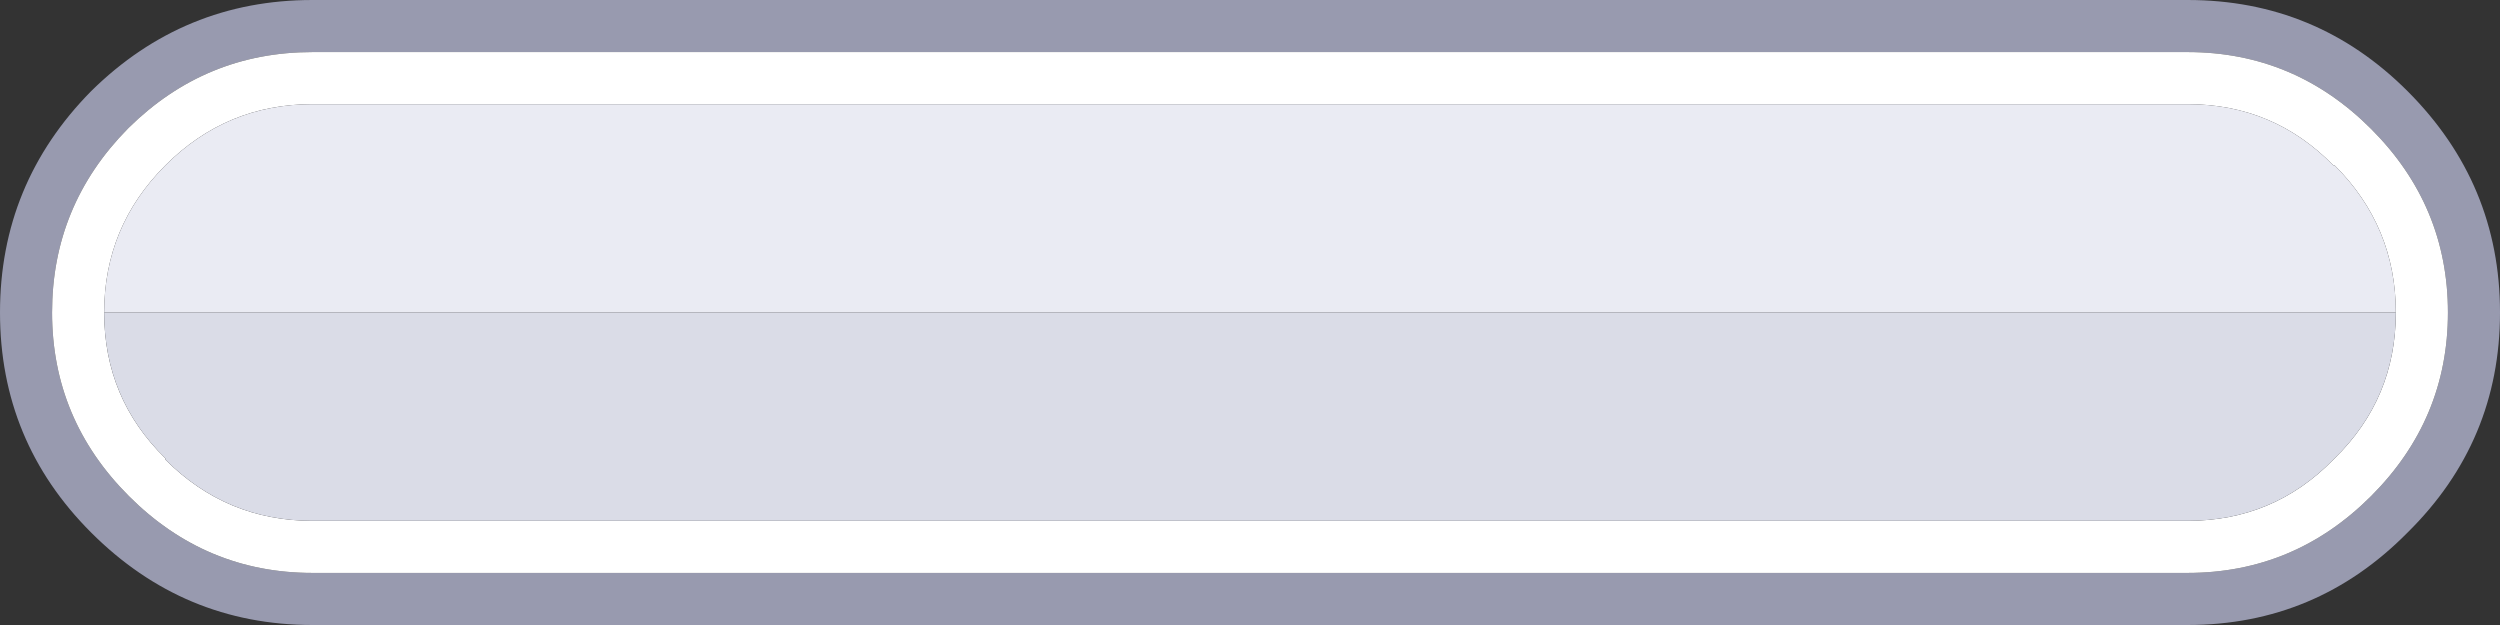
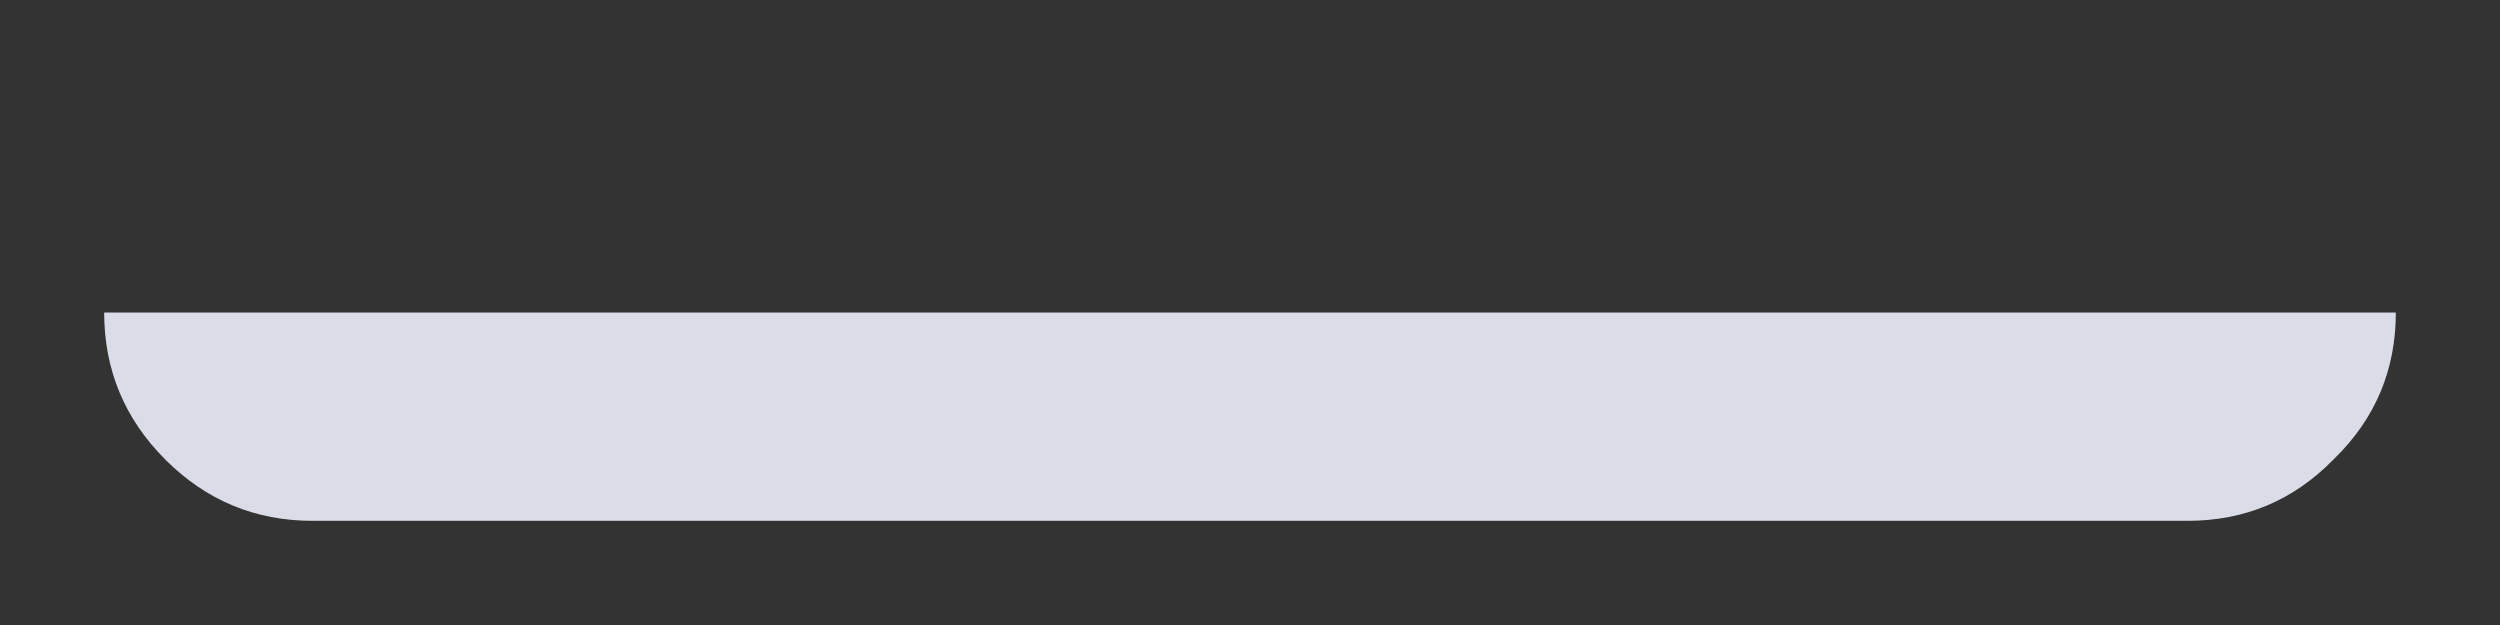
<svg xmlns="http://www.w3.org/2000/svg" width="96" height="24">
  <rect width="100%" height="100%" fill="#333333" stroke="none" />
  <defs />
  <g>
-     <path stroke="none" fill="#989AAF" d="M12 0 L84 0 Q88.95 0 92.45 3.5 96 7.05 96 12 96 16.95 92.45 20.45 88.95 24 84 24 L12 24 Q7.05 24 3.5 20.45 0 16.95 0 12 0 7.05 3.5 3.5 7.05 0 12 0 M4.9 4.95 Q2 7.9 2 12 2 16.1 4.95 19.05 7.9 22 12 22 L84 22 Q88.1 22 91.05 19.05 94 16.1 94 12 94 7.9 91.05 4.95 88.1 2 84 2 L12 2 Q7.9 2 4.95 4.9 L4.9 4.95" />
-     <path stroke="none" fill="#FFFFFF" d="M4.9 4.95 L4.95 4.9 Q7.9 2 12 2 L84 2 Q88.1 2 91.05 4.95 94 7.9 94 12 94 16.1 91.05 19.05 88.1 22 84 22 L12 22 Q7.9 22 4.95 19.05 2 16.1 2 12 2 7.9 4.9 4.95 M92 12 Q92 8.7 89.65 6.35 L89.6 6.35 Q87.3 4 84 4 L12 4 Q8.7 4 6.35 6.35 4 8.7 4 12 4 15.3 6.35 17.6 L6.35 17.65 Q8.7 20 12 20 L84 20 Q87.3 20 89.6 17.65 L89.65 17.6 Q92 15.3 92 12" />
-     <path stroke="none" fill="#EAEBF3" d="M92 12 L4 12 Q4 8.7 6.35 6.35 8.7 4 12 4 L84 4 Q87.3 4 89.6 6.35 L89.65 6.35 Q92 8.7 92 12" />
-     <path stroke="none" fill="#DADCE7" d="M92 12 Q92 15.3 89.65 17.6 L89.6 17.65 Q87.3 20 84 20 L12 20 Q8.7 20 6.35 17.65 L6.35 17.6 Q4 15.3 4 12 L92 12" />
+     <path stroke="none" fill="#DADCE7" d="M92 12 Q92 15.3 89.65 17.6 L89.6 17.65 Q87.3 20 84 20 L12 20 Q8.7 20 6.35 17.65 Q4 15.3 4 12 L92 12" />
  </g>
</svg>